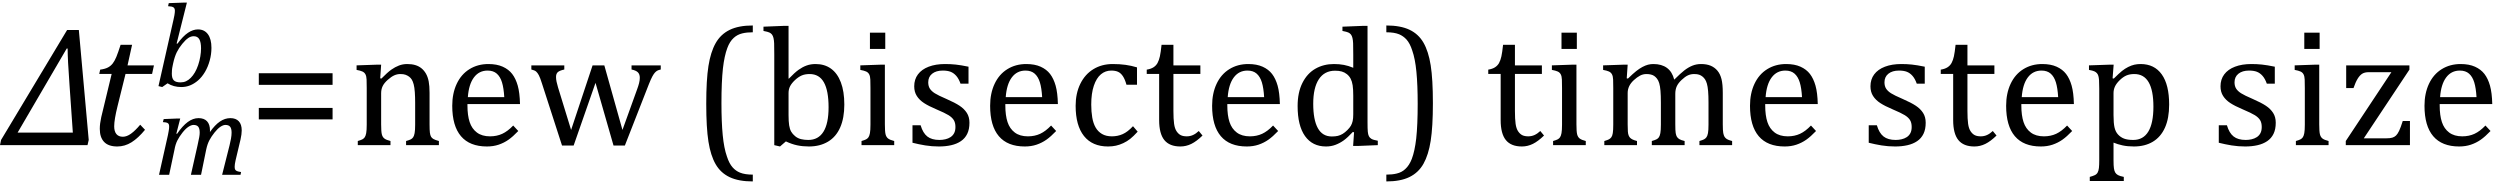
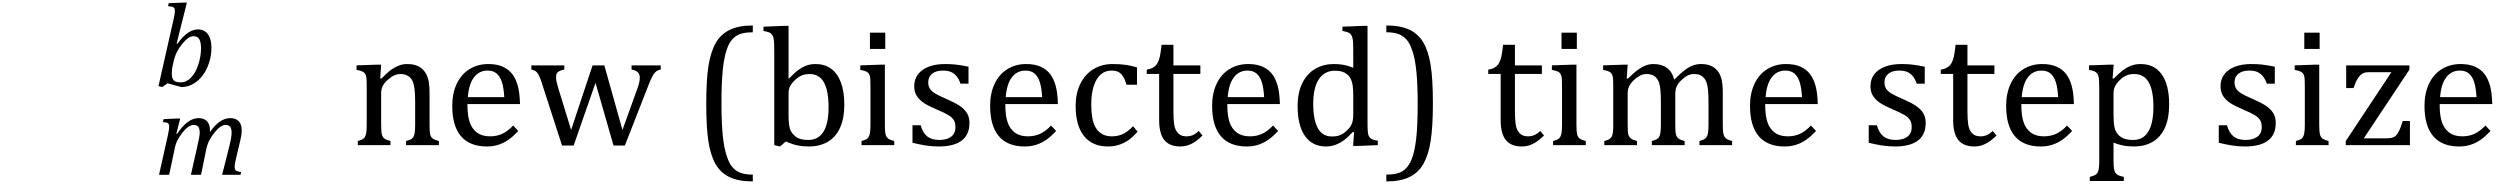
<svg xmlns="http://www.w3.org/2000/svg" stroke-dasharray="none" shape-rendering="auto" font-family="'Dialog'" width="292.813" text-rendering="auto" fill-opacity="1" contentScriptType="text/ecmascript" color-interpolation="auto" color-rendering="auto" preserveAspectRatio="xMidYMid meet" font-size="12" fill="black" stroke="black" image-rendering="auto" stroke-miterlimit="10" zoomAndPan="magnify" version="1.0" stroke-linecap="square" stroke-linejoin="miter" contentStyleType="text/css" font-style="normal" height="22" stroke-width="1" stroke-dashoffset="0" font-weight="normal" stroke-opacity="1" y="-5">
  <defs id="genericDefs" />
  <g>
    <g text-rendering="optimizeLegibility" transform="translate(0.5,17)" color-rendering="optimizeQuality" color-interpolation="linearRGB" image-rendering="optimizeQuality">
-       <path d="M9.75 0 L-0.5 0 L-0.375 -0.609 L7.359 -13.484 L8.734 -13.484 L9.891 -0.609 L9.75 0 ZM7.641 -7.062 Q7.422 -10.062 7.422 -11.312 L7.312 -11.312 L1.562 -1.469 L8.031 -1.469 L7.641 -7.062 Z" stroke="none" />
-     </g>
+       </g>
    <g text-rendering="optimizeLegibility" transform="translate(10.391,17)" color-rendering="optimizeQuality" color-interpolation="linearRGB" image-rendering="optimizeQuality">
-       <path d="M6.594 -1.797 Q5.797 -0.828 5.016 -0.336 Q4.234 0.156 3.344 0.156 Q2.312 0.156 1.805 -0.375 Q1.297 -0.906 1.297 -1.906 Q1.297 -2.516 1.469 -3.281 L2.688 -8.344 L1.234 -8.344 L1.344 -8.844 Q1.922 -8.922 2.258 -9.102 Q2.594 -9.281 2.82 -9.578 Q3.047 -9.875 3.242 -10.352 Q3.438 -10.828 3.734 -11.75 L5.078 -11.75 L4.547 -9.344 L7.641 -9.344 L7.422 -8.344 L4.312 -8.344 L3.375 -4.562 Q2.984 -2.984 2.984 -2.203 Q2.984 -1.609 3.242 -1.297 Q3.5 -0.984 4 -0.984 Q4.453 -0.984 4.945 -1.336 Q5.438 -1.688 6.031 -2.391 L6.594 -1.797 Z" stroke="none" />
-     </g>
+       </g>
    <g text-rendering="optimizeLegibility" transform="translate(18.031,20.477)" color-rendering="optimizeQuality" color-interpolation="linearRGB" image-rendering="optimizeQuality">
      <path d="M6.562 -5.203 L6.562 -5.094 Q6.562 -5.047 6.547 -5 Q7.141 -5.844 7.727 -6.242 Q8.312 -6.641 8.953 -6.641 Q9.594 -6.641 9.938 -6.273 Q10.281 -5.906 10.281 -5.203 Q10.281 -4.766 10.141 -4.141 L9.562 -1.703 Q9.453 -1.219 9.453 -0.938 Q9.453 -0.719 9.516 -0.609 Q9.578 -0.5 9.727 -0.438 Q9.875 -0.375 10.203 -0.328 L10.141 0 L7.984 0 L8.859 -3.469 Q8.953 -3.844 9.023 -4.234 Q9.094 -4.625 9.094 -4.938 Q9.094 -5.422 8.922 -5.633 Q8.75 -5.844 8.375 -5.844 Q8.109 -5.844 7.781 -5.625 Q7.453 -5.406 7.094 -4.953 Q6.734 -4.5 6.5 -4.062 Q6.266 -3.625 6.125 -2.984 L5.516 0 L4.328 0 L5.109 -3.469 Q5.25 -4.109 5.305 -4.414 Q5.359 -4.719 5.359 -4.938 Q5.359 -5.422 5.188 -5.633 Q5.016 -5.844 4.641 -5.844 Q4.375 -5.844 4.039 -5.625 Q3.703 -5.406 3.336 -4.938 Q2.969 -4.469 2.742 -4.023 Q2.516 -3.578 2.406 -2.953 L1.781 0 L0.594 0 L1.641 -4.672 Q1.672 -4.828 1.727 -5.133 Q1.781 -5.438 1.781 -5.641 Q1.781 -5.844 1.727 -5.945 Q1.672 -6.047 1.531 -6.102 Q1.391 -6.156 1.047 -6.172 L1.141 -6.531 L2.688 -6.594 L3.078 -6.594 L2.625 -4.828 L2.703 -4.797 Q3.344 -5.734 3.961 -6.188 Q4.578 -6.641 5.219 -6.641 Q5.875 -6.641 6.219 -6.273 Q6.562 -5.906 6.562 -5.203 Z" stroke="none" />
    </g>
    <g text-rendering="optimizeLegibility" transform="translate(18.031,10.086)" color-rendering="optimizeQuality" color-interpolation="linearRGB" image-rendering="optimizeQuality">
-       <path d="M1.594 -0.328 L0.969 0.109 L0.531 0 L2.297 -7.812 Q2.344 -7.984 2.398 -8.305 Q2.453 -8.625 2.453 -8.828 Q2.453 -9.109 2.281 -9.227 Q2.109 -9.344 1.656 -9.359 L1.734 -9.719 L3.469 -9.781 L3.859 -9.781 L2.656 -4.984 L2.75 -4.969 Q3.406 -5.859 3.992 -6.25 Q4.578 -6.641 5.156 -6.641 Q5.906 -6.641 6.32 -6.078 Q6.734 -5.516 6.734 -4.484 Q6.734 -3.734 6.531 -2.992 Q6.328 -2.25 5.969 -1.648 Q5.609 -1.047 5.164 -0.664 Q4.719 -0.281 4.234 -0.086 Q3.75 0.109 3.203 0.109 Q2.297 0.109 1.594 -0.328 ZM2.188 -2.375 Q2.125 -2.078 2.109 -1.859 Q2.094 -1.641 2.094 -1.453 Q2.094 -0.906 2.328 -0.672 Q2.562 -0.438 3.109 -0.438 Q3.469 -0.438 3.758 -0.57 Q4.047 -0.703 4.312 -0.969 Q4.578 -1.234 4.797 -1.609 Q5.016 -1.984 5.18 -2.469 Q5.344 -2.953 5.43 -3.469 Q5.516 -3.984 5.516 -4.422 Q5.516 -5.141 5.312 -5.492 Q5.109 -5.844 4.656 -5.844 Q4.328 -5.844 4.016 -5.633 Q3.703 -5.422 3.312 -4.945 Q2.922 -4.469 2.672 -3.961 Q2.422 -3.453 2.25 -2.672 L2.188 -2.375 Z" stroke="none" />
+       <path d="M1.594 -0.328 L0.969 0.109 L0.531 0 L2.297 -7.812 Q2.344 -7.984 2.398 -8.305 Q2.453 -8.625 2.453 -8.828 Q2.453 -9.109 2.281 -9.227 Q2.109 -9.344 1.656 -9.359 L1.734 -9.719 L3.469 -9.781 L3.859 -9.781 L2.656 -4.984 L2.75 -4.969 Q3.406 -5.859 3.992 -6.25 Q4.578 -6.641 5.156 -6.641 Q5.906 -6.641 6.32 -6.078 Q6.734 -5.516 6.734 -4.484 Q6.734 -3.734 6.531 -2.992 Q6.328 -2.25 5.969 -1.648 Q5.609 -1.047 5.164 -0.664 Q4.719 -0.281 4.234 -0.086 Q3.75 0.109 3.203 0.109 ZM2.188 -2.375 Q2.125 -2.078 2.109 -1.859 Q2.094 -1.641 2.094 -1.453 Q2.094 -0.906 2.328 -0.672 Q2.562 -0.438 3.109 -0.438 Q3.469 -0.438 3.758 -0.57 Q4.047 -0.703 4.312 -0.969 Q4.578 -1.234 4.797 -1.609 Q5.016 -1.984 5.18 -2.469 Q5.344 -2.953 5.43 -3.469 Q5.516 -3.984 5.516 -4.422 Q5.516 -5.141 5.312 -5.492 Q5.109 -5.844 4.656 -5.844 Q4.328 -5.844 4.016 -5.633 Q3.703 -5.422 3.312 -4.945 Q2.922 -4.469 2.672 -3.961 Q2.422 -3.453 2.25 -2.672 L2.188 -2.375 Z" stroke="none" />
    </g>
    <g text-rendering="optimizeLegibility" transform="translate(29.094,17)" color-rendering="optimizeQuality" color-interpolation="linearRGB" image-rendering="optimizeQuality">
-       <path d="M1.219 -7.062 L1.219 -8.422 L9.859 -8.422 L9.859 -7.062 L1.219 -7.062 ZM1.219 -3.016 L1.219 -4.359 L9.859 -4.359 L9.859 -3.016 L1.219 -3.016 Z" stroke="none" />
-     </g>
+       </g>
    <g text-rendering="optimizeLegibility" transform="translate(40.953,17)" color-rendering="optimizeQuality" color-interpolation="linearRGB" image-rendering="optimizeQuality">
      <path d="M10.453 0 L6.609 0 L6.609 -0.484 Q7 -0.594 7.164 -0.68 Q7.328 -0.766 7.438 -0.922 Q7.547 -1.078 7.609 -1.406 Q7.672 -1.734 7.672 -2.406 L7.672 -4.969 Q7.672 -5.641 7.633 -6.203 Q7.594 -6.766 7.5 -7.117 Q7.406 -7.469 7.281 -7.672 Q7.156 -7.875 6.969 -8.016 Q6.781 -8.156 6.547 -8.242 Q6.312 -8.328 5.938 -8.328 Q5.562 -8.328 5.219 -8.172 Q4.875 -8.016 4.461 -7.648 Q4.047 -7.281 3.867 -6.914 Q3.688 -6.547 3.688 -6.078 L3.688 -2.438 Q3.688 -1.609 3.766 -1.281 Q3.844 -0.953 4.062 -0.781 Q4.281 -0.609 4.781 -0.484 L4.781 0 L0.953 0 L0.953 -0.484 Q1.328 -0.594 1.492 -0.68 Q1.656 -0.766 1.766 -0.922 Q1.875 -1.078 1.938 -1.406 Q2 -1.734 2 -2.406 L2 -6.672 Q2 -7.297 1.984 -7.68 Q1.969 -8.062 1.852 -8.289 Q1.734 -8.516 1.492 -8.625 Q1.25 -8.734 0.812 -8.812 L0.812 -9.344 L3.094 -9.422 L3.688 -9.422 L3.578 -7.828 L3.719 -7.797 Q4.438 -8.531 4.883 -8.844 Q5.328 -9.156 5.781 -9.328 Q6.234 -9.5 6.75 -9.5 Q7.281 -9.5 7.695 -9.375 Q8.109 -9.25 8.422 -8.992 Q8.734 -8.734 8.945 -8.359 Q9.156 -7.984 9.258 -7.461 Q9.359 -6.938 9.359 -6.125 L9.359 -2.438 Q9.359 -1.766 9.398 -1.461 Q9.438 -1.156 9.531 -0.992 Q9.625 -0.828 9.812 -0.719 Q10 -0.609 10.453 -0.484 L10.453 0 ZM19.75 -1.656 Q19.125 -1 18.602 -0.633 Q18.078 -0.266 17.453 -0.055 Q16.828 0.156 16.078 0.156 Q14.062 0.156 13.039 -1.047 Q12.016 -2.25 12.016 -4.609 Q12.016 -6.062 12.539 -7.18 Q13.062 -8.297 14.031 -8.898 Q15 -9.5 16.25 -9.5 Q17.234 -9.5 17.93 -9.188 Q18.625 -8.875 19.039 -8.336 Q19.453 -7.797 19.688 -6.969 Q19.922 -6.141 19.953 -4.812 L13.797 -4.812 L13.797 -4.641 Q13.797 -3.484 14.055 -2.703 Q14.312 -1.922 14.906 -1.477 Q15.5 -1.031 16.438 -1.031 Q17.234 -1.031 17.875 -1.328 Q18.516 -1.625 19.156 -2.297 L19.75 -1.656 ZM18.109 -5.625 Q18.047 -6.688 17.844 -7.352 Q17.641 -8.016 17.234 -8.375 Q16.828 -8.734 16.156 -8.734 Q15.156 -8.734 14.555 -7.93 Q13.953 -7.125 13.844 -5.625 L18.109 -5.625 ZM28.797 -7.297 L26.234 0.047 L24.875 0.047 L22.531 -7.203 Q22.312 -7.906 22.156 -8.195 Q22 -8.484 21.836 -8.625 Q21.672 -8.766 21.281 -8.859 L21.281 -9.344 L25.141 -9.344 L25.141 -8.859 Q24.578 -8.734 24.375 -8.547 Q24.172 -8.359 24.172 -7.984 Q24.172 -7.719 24.234 -7.43 Q24.297 -7.141 24.406 -6.766 L25.938 -1.781 L28.453 -9.344 L29.828 -9.344 L31.953 -1.781 L33.672 -6.547 Q33.812 -6.922 33.898 -7.258 Q33.984 -7.594 33.984 -7.891 Q33.984 -8.297 33.766 -8.523 Q33.547 -8.75 33.016 -8.859 L33.016 -9.344 L36.438 -9.344 L36.438 -8.859 Q36.156 -8.797 36.023 -8.719 Q35.891 -8.641 35.758 -8.5 Q35.625 -8.359 35.461 -8.062 Q35.297 -7.766 35.047 -7.141 L32.234 0.047 L30.906 0.047 L28.797 -7.297 ZM47.219 4.25 Q45.562 4.25 44.508 3.75 Q43.453 3.25 42.867 2.234 Q42.281 1.219 42.023 -0.414 Q41.766 -2.047 41.766 -4.844 Q41.766 -7.625 42.023 -9.266 Q42.281 -10.906 42.867 -11.945 Q43.453 -12.984 44.508 -13.5 Q45.562 -14.016 47.219 -14.016 L47.219 -13.219 Q46.531 -13.219 46 -13.094 Q45.406 -12.953 44.984 -12.562 Q44.516 -12.141 44.234 -11.375 Q43.891 -10.469 43.719 -8.984 Q43.547 -7.406 43.547 -4.922 Q43.547 -2.719 43.695 -1.18 Q43.844 0.359 44.188 1.328 Q44.453 2.156 44.859 2.609 Q45.219 3.016 45.719 3.219 Q46.297 3.453 47.219 3.453 L47.219 4.25 ZM51.406 -7.797 L51.453 -7.797 Q52.125 -8.5 52.586 -8.828 Q53.047 -9.156 53.523 -9.328 Q54 -9.5 54.578 -9.5 Q55.625 -9.5 56.375 -8.961 Q57.125 -8.422 57.531 -7.359 Q57.938 -6.297 57.938 -4.75 Q57.938 -3.172 57.453 -2.07 Q56.969 -0.969 56.023 -0.406 Q55.078 0.156 53.797 0.156 Q53.062 0.156 52.43 0.023 Q51.797 -0.109 51.094 -0.438 L50.406 0.156 L49.734 0 L49.734 -10.609 Q49.734 -11.547 49.719 -11.922 Q49.703 -12.297 49.641 -12.555 Q49.578 -12.812 49.461 -12.961 Q49.344 -13.109 49.156 -13.195 Q48.969 -13.281 48.469 -13.375 L48.469 -13.875 L50.828 -13.969 L51.406 -13.969 L51.406 -7.797 ZM51.406 -3.516 Q51.406 -2.766 51.477 -2.32 Q51.547 -1.875 51.711 -1.586 Q51.875 -1.297 52.18 -1.047 Q52.484 -0.797 52.867 -0.703 Q53.25 -0.609 53.719 -0.609 Q54.891 -0.609 55.492 -1.57 Q56.094 -2.531 56.094 -4.438 Q56.094 -6.375 55.547 -7.352 Q55 -8.328 53.875 -8.328 Q53.328 -8.328 52.938 -8.156 Q52.547 -7.984 52.156 -7.617 Q51.766 -7.25 51.586 -6.898 Q51.406 -6.547 51.406 -6.109 L51.406 -3.516 ZM62.734 -13.172 L62.734 -11.266 L60.938 -11.266 L60.938 -13.172 L62.734 -13.172 ZM59.953 -0.484 Q60.328 -0.594 60.492 -0.68 Q60.656 -0.766 60.766 -0.922 Q60.875 -1.078 60.938 -1.406 Q61 -1.734 61 -2.406 L61 -6.672 Q61 -7.297 60.984 -7.68 Q60.969 -8.062 60.852 -8.289 Q60.734 -8.516 60.492 -8.625 Q60.25 -8.734 59.812 -8.812 L59.812 -9.344 L62.094 -9.422 L62.688 -9.422 L62.688 -2.438 Q62.688 -1.609 62.766 -1.281 Q62.844 -0.953 63.062 -0.781 Q63.281 -0.609 63.781 -0.484 L63.781 0 L59.953 0 L59.953 -0.484 ZM72.484 -7.203 L71.547 -7.203 Q71.344 -7.781 71.047 -8.117 Q70.75 -8.453 70.383 -8.594 Q70.016 -8.734 69.469 -8.734 Q68.688 -8.734 68.227 -8.367 Q67.766 -8 67.766 -7.359 Q67.766 -6.922 67.953 -6.625 Q68.141 -6.328 68.531 -6.078 Q68.922 -5.828 69.906 -5.406 Q70.906 -4.969 71.445 -4.609 Q71.984 -4.25 72.289 -3.773 Q72.594 -3.297 72.594 -2.625 Q72.594 -1.859 72.336 -1.328 Q72.078 -0.797 71.594 -0.469 Q71.109 -0.141 70.453 0.008 Q69.797 0.156 69.016 0.156 Q68.188 0.156 67.422 0.031 Q66.656 -0.094 65.922 -0.281 L65.922 -2.328 L66.875 -2.328 Q67.141 -1.422 67.656 -1.016 Q68.172 -0.609 69.078 -0.609 Q69.438 -0.609 69.773 -0.688 Q70.109 -0.766 70.375 -0.938 Q70.641 -1.109 70.797 -1.398 Q70.953 -1.688 70.953 -2.125 Q70.953 -2.625 70.758 -2.938 Q70.562 -3.25 70.148 -3.508 Q69.734 -3.766 68.703 -4.203 Q67.812 -4.578 67.273 -4.93 Q66.734 -5.281 66.43 -5.758 Q66.125 -6.234 66.125 -6.891 Q66.125 -7.703 66.562 -8.289 Q67 -8.875 67.82 -9.188 Q68.641 -9.5 69.734 -9.5 Q70.375 -9.5 70.977 -9.438 Q71.578 -9.375 72.484 -9.188 L72.484 -7.203 ZM82.75 -1.656 Q82.125 -1 81.602 -0.633 Q81.078 -0.266 80.453 -0.055 Q79.828 0.156 79.078 0.156 Q77.062 0.156 76.039 -1.047 Q75.016 -2.25 75.016 -4.609 Q75.016 -6.062 75.539 -7.18 Q76.062 -8.297 77.031 -8.898 Q78 -9.5 79.25 -9.5 Q80.234 -9.5 80.93 -9.188 Q81.625 -8.875 82.039 -8.336 Q82.453 -7.797 82.688 -6.969 Q82.922 -6.141 82.953 -4.812 L76.797 -4.812 L76.797 -4.641 Q76.797 -3.484 77.055 -2.703 Q77.312 -1.922 77.906 -1.477 Q78.5 -1.031 79.438 -1.031 Q80.234 -1.031 80.875 -1.328 Q81.516 -1.625 82.156 -2.297 L82.75 -1.656 ZM81.109 -5.625 Q81.047 -6.688 80.844 -7.352 Q80.641 -8.016 80.234 -8.375 Q79.828 -8.734 79.156 -8.734 Q78.156 -8.734 77.555 -7.93 Q76.953 -7.125 76.844 -5.625 L81.109 -5.625 ZM92.219 -9.109 L92.219 -7.078 L90.984 -7.078 Q90.812 -7.703 90.57 -8.07 Q90.328 -8.438 90.008 -8.586 Q89.688 -8.734 89.203 -8.734 Q88.516 -8.734 87.992 -8.297 Q87.469 -7.859 87.164 -6.961 Q86.859 -6.062 86.859 -4.75 Q86.859 -3.922 86.977 -3.234 Q87.094 -2.547 87.375 -2.062 Q87.656 -1.578 88.125 -1.305 Q88.594 -1.031 89.281 -1.031 Q89.953 -1.031 90.539 -1.289 Q91.125 -1.547 91.75 -2.219 L92.297 -1.578 Q91.797 -1.031 91.422 -0.734 Q91.047 -0.438 90.609 -0.234 Q90.172 -0.031 89.75 0.062 Q89.328 0.156 88.828 0.156 Q86.984 0.156 86.008 -1.07 Q85.031 -2.297 85.031 -4.609 Q85.031 -6.062 85.578 -7.18 Q86.125 -8.297 87.109 -8.898 Q88.094 -9.5 89.375 -9.5 Q90.188 -9.5 90.867 -9.406 Q91.547 -9.312 92.219 -9.109 ZM93.359 -8.844 Q93.844 -8.922 94.148 -9.117 Q94.453 -9.312 94.625 -9.625 Q94.797 -9.938 94.898 -10.398 Q95 -10.859 95.094 -11.75 L96.484 -11.75 L96.484 -9.344 L99.641 -9.344 L99.641 -8.344 L96.484 -8.344 L96.484 -4 Q96.484 -3.062 96.562 -2.5 Q96.641 -1.938 96.859 -1.617 Q97.078 -1.297 97.352 -1.164 Q97.625 -1.031 98.047 -1.031 Q98.438 -1.031 98.781 -1.188 Q99.125 -1.344 99.453 -1.656 L99.891 -1.125 Q99.203 -0.453 98.586 -0.148 Q97.969 0.156 97.297 0.156 Q96.031 0.156 95.422 -0.594 Q94.812 -1.344 94.812 -2.938 L94.812 -8.344 L93.359 -8.344 L93.359 -8.844 ZM108.75 -1.656 Q108.125 -1 107.602 -0.633 Q107.078 -0.266 106.453 -0.055 Q105.828 0.156 105.078 0.156 Q103.062 0.156 102.039 -1.047 Q101.016 -2.25 101.016 -4.609 Q101.016 -6.062 101.539 -7.18 Q102.062 -8.297 103.031 -8.898 Q104 -9.5 105.25 -9.5 Q106.234 -9.5 106.93 -9.188 Q107.625 -8.875 108.039 -8.336 Q108.453 -7.797 108.688 -6.969 Q108.922 -6.141 108.953 -4.812 L102.797 -4.812 L102.797 -4.641 Q102.797 -3.484 103.055 -2.703 Q103.312 -1.922 103.906 -1.477 Q104.5 -1.031 105.438 -1.031 Q106.234 -1.031 106.875 -1.328 Q107.516 -1.625 108.156 -2.297 L108.75 -1.656 ZM107.109 -5.625 Q107.047 -6.688 106.844 -7.352 Q106.641 -8.016 106.234 -8.375 Q105.828 -8.734 105.156 -8.734 Q104.156 -8.734 103.555 -7.93 Q102.953 -7.125 102.844 -5.625 L107.109 -5.625 ZM117.547 -10.609 Q117.547 -11.547 117.531 -11.922 Q117.516 -12.297 117.453 -12.555 Q117.391 -12.812 117.273 -12.961 Q117.156 -13.109 116.969 -13.195 Q116.781 -13.281 116.281 -13.375 L116.281 -13.875 L118.641 -13.969 L119.219 -13.969 L119.219 -2.672 Q119.219 -1.906 119.25 -1.578 Q119.281 -1.25 119.375 -1.055 Q119.469 -0.859 119.68 -0.734 Q119.891 -0.609 120.422 -0.516 L120.422 0 L118.109 0.094 L117.531 0.094 L117.641 -1.5 L117.5 -1.547 Q116.891 -0.891 116.438 -0.562 Q115.984 -0.234 115.469 -0.039 Q114.953 0.156 114.359 0.156 Q112.766 0.156 111.898 -1.062 Q111.031 -2.281 111.031 -4.578 Q111.031 -6.172 111.594 -7.289 Q112.156 -8.406 113.117 -8.953 Q114.078 -9.5 115.281 -9.5 Q115.922 -9.5 116.453 -9.398 Q116.984 -9.297 117.547 -9.062 L117.547 -10.609 ZM117.547 -5.797 Q117.547 -6.547 117.477 -7.008 Q117.406 -7.469 117.242 -7.781 Q117.078 -8.094 116.805 -8.312 Q116.531 -8.531 116.203 -8.625 Q115.875 -8.719 115.422 -8.719 Q114.172 -8.719 113.516 -7.719 Q112.859 -6.719 112.859 -4.844 Q112.859 -2.969 113.398 -1.992 Q113.938 -1.016 115.031 -1.016 Q115.453 -1.016 115.742 -1.086 Q116.031 -1.156 116.305 -1.32 Q116.578 -1.484 116.859 -1.766 Q117.141 -2.047 117.273 -2.281 Q117.406 -2.516 117.477 -2.82 Q117.547 -3.125 117.547 -3.609 L117.547 -5.797 ZM121.422 -14.016 Q123.078 -14.016 124.133 -13.516 Q125.188 -13.016 125.773 -12 Q126.359 -10.984 126.617 -9.352 Q126.875 -7.719 126.875 -4.922 Q126.875 -2.156 126.617 -0.508 Q126.359 1.141 125.773 2.18 Q125.188 3.219 124.133 3.734 Q123.078 4.25 121.422 4.25 L121.422 3.453 Q122.109 3.453 122.625 3.328 Q123.234 3.188 123.641 2.797 Q124.109 2.375 124.406 1.609 Q124.75 0.703 124.922 -0.781 Q125.094 -2.359 125.094 -4.844 Q125.094 -7.047 124.945 -8.586 Q124.797 -10.125 124.453 -11.094 Q124.188 -11.922 123.781 -12.375 Q123.406 -12.781 122.922 -12.984 Q122.344 -13.219 121.422 -13.219 L121.422 -14.016 ZM133.359 -8.844 Q133.844 -8.922 134.148 -9.117 Q134.453 -9.312 134.625 -9.625 Q134.797 -9.938 134.898 -10.398 Q135 -10.859 135.094 -11.75 L136.484 -11.75 L136.484 -9.344 L139.641 -9.344 L139.641 -8.344 L136.484 -8.344 L136.484 -4 Q136.484 -3.062 136.562 -2.5 Q136.641 -1.938 136.859 -1.617 Q137.078 -1.297 137.352 -1.164 Q137.625 -1.031 138.047 -1.031 Q138.438 -1.031 138.781 -1.188 Q139.125 -1.344 139.453 -1.656 L139.891 -1.125 Q139.203 -0.453 138.586 -0.148 Q137.969 0.156 137.297 0.156 Q136.031 0.156 135.422 -0.594 Q134.812 -1.344 134.812 -2.938 L134.812 -8.344 L133.359 -8.344 L133.359 -8.844 ZM143.734 -13.172 L143.734 -11.266 L141.938 -11.266 L141.938 -13.172 L143.734 -13.172 ZM140.953 -0.484 Q141.328 -0.594 141.492 -0.68 Q141.656 -0.766 141.766 -0.922 Q141.875 -1.078 141.938 -1.406 Q142 -1.734 142 -2.406 L142 -6.672 Q142 -7.297 141.984 -7.68 Q141.969 -8.062 141.852 -8.289 Q141.734 -8.516 141.492 -8.625 Q141.25 -8.734 140.812 -8.812 L140.812 -9.344 L143.094 -9.422 L143.688 -9.422 L143.688 -2.438 Q143.688 -1.609 143.766 -1.281 Q143.844 -0.953 144.062 -0.781 Q144.281 -0.609 144.781 -0.484 L144.781 0 L140.953 0 L140.953 -0.484 ZM149.578 -7.828 L149.719 -7.797 Q150.312 -8.375 150.688 -8.672 Q151.062 -8.969 151.414 -9.156 Q151.766 -9.344 152.07 -9.422 Q152.375 -9.5 152.703 -9.5 Q153.672 -9.5 154.289 -9.047 Q154.906 -8.594 155.141 -7.672 Q155.875 -8.406 156.328 -8.758 Q156.781 -9.109 157.258 -9.305 Q157.734 -9.5 158.281 -9.5 Q158.938 -9.5 159.406 -9.305 Q159.875 -9.109 160.203 -8.719 Q160.531 -8.328 160.68 -7.727 Q160.828 -7.125 160.828 -6.125 L160.828 -2.438 Q160.828 -1.703 160.883 -1.422 Q160.938 -1.141 161.031 -0.984 Q161.125 -0.828 161.305 -0.711 Q161.484 -0.594 161.922 -0.484 L161.922 0 L158.094 0 L158.094 -0.484 Q158.469 -0.594 158.633 -0.68 Q158.797 -0.766 158.914 -0.922 Q159.031 -1.078 159.094 -1.406 Q159.156 -1.734 159.156 -2.406 L159.156 -4.969 Q159.156 -5.797 159.109 -6.336 Q159.062 -6.875 158.969 -7.195 Q158.875 -7.516 158.75 -7.703 Q158.625 -7.891 158.453 -8.031 Q158.281 -8.172 158.062 -8.25 Q157.844 -8.328 157.469 -8.328 Q157.078 -8.328 156.742 -8.172 Q156.406 -8.016 156.008 -7.641 Q155.609 -7.266 155.438 -6.891 Q155.266 -6.516 155.266 -6 L155.266 -2.438 Q155.266 -1.703 155.312 -1.422 Q155.359 -1.141 155.453 -0.984 Q155.547 -0.828 155.727 -0.711 Q155.906 -0.594 156.359 -0.484 L156.359 0 L152.516 0 L152.516 -0.484 Q152.891 -0.594 153.062 -0.68 Q153.234 -0.766 153.344 -0.922 Q153.453 -1.078 153.516 -1.406 Q153.578 -1.734 153.578 -2.406 L153.578 -4.969 Q153.578 -5.828 153.531 -6.375 Q153.484 -6.922 153.383 -7.258 Q153.281 -7.594 153.117 -7.797 Q152.953 -8 152.789 -8.109 Q152.625 -8.219 152.398 -8.273 Q152.172 -8.328 151.891 -8.328 Q151.484 -8.328 151.133 -8.141 Q150.781 -7.953 150.414 -7.617 Q150.047 -7.281 149.867 -6.906 Q149.688 -6.531 149.688 -6.109 L149.688 -2.438 Q149.688 -1.891 149.711 -1.594 Q149.734 -1.297 149.805 -1.133 Q149.875 -0.969 149.969 -0.867 Q150.062 -0.766 150.242 -0.672 Q150.422 -0.578 150.781 -0.484 L150.781 0 L146.953 0 L146.953 -0.484 Q147.328 -0.594 147.492 -0.68 Q147.656 -0.766 147.773 -0.922 Q147.891 -1.078 147.945 -1.406 Q148 -1.734 148 -2.406 L148 -6.672 Q148 -7.297 147.984 -7.68 Q147.969 -8.062 147.852 -8.289 Q147.734 -8.516 147.492 -8.625 Q147.25 -8.734 146.812 -8.812 L146.812 -9.344 L149.094 -9.422 L149.688 -9.422 L149.578 -7.828 ZM171.75 -1.656 Q171.125 -1 170.602 -0.633 Q170.078 -0.266 169.453 -0.055 Q168.828 0.156 168.078 0.156 Q166.062 0.156 165.039 -1.047 Q164.016 -2.25 164.016 -4.609 Q164.016 -6.062 164.539 -7.18 Q165.062 -8.297 166.031 -8.898 Q167 -9.5 168.25 -9.5 Q169.234 -9.5 169.93 -9.188 Q170.625 -8.875 171.039 -8.336 Q171.453 -7.797 171.688 -6.969 Q171.922 -6.141 171.953 -4.812 L165.797 -4.812 L165.797 -4.641 Q165.797 -3.484 166.055 -2.703 Q166.312 -1.922 166.906 -1.477 Q167.5 -1.031 168.438 -1.031 Q169.234 -1.031 169.875 -1.328 Q170.516 -1.625 171.156 -2.297 L171.75 -1.656 ZM170.109 -5.625 Q170.047 -6.688 169.844 -7.352 Q169.641 -8.016 169.234 -8.375 Q168.828 -8.734 168.156 -8.734 Q167.156 -8.734 166.555 -7.93 Q165.953 -7.125 165.844 -5.625 L170.109 -5.625 ZM184.484 -7.203 L183.547 -7.203 Q183.344 -7.781 183.047 -8.117 Q182.75 -8.453 182.383 -8.594 Q182.016 -8.734 181.469 -8.734 Q180.688 -8.734 180.227 -8.367 Q179.766 -8 179.766 -7.359 Q179.766 -6.922 179.953 -6.625 Q180.141 -6.328 180.531 -6.078 Q180.922 -5.828 181.906 -5.406 Q182.906 -4.969 183.445 -4.609 Q183.984 -4.25 184.289 -3.773 Q184.594 -3.297 184.594 -2.625 Q184.594 -1.859 184.336 -1.328 Q184.078 -0.797 183.594 -0.469 Q183.109 -0.141 182.453 0.008 Q181.797 0.156 181.016 0.156 Q180.188 0.156 179.422 0.031 Q178.656 -0.094 177.922 -0.281 L177.922 -2.328 L178.875 -2.328 Q179.141 -1.422 179.656 -1.016 Q180.172 -0.609 181.078 -0.609 Q181.438 -0.609 181.773 -0.688 Q182.109 -0.766 182.375 -0.938 Q182.641 -1.109 182.797 -1.398 Q182.953 -1.688 182.953 -2.125 Q182.953 -2.625 182.758 -2.938 Q182.562 -3.25 182.148 -3.508 Q181.734 -3.766 180.703 -4.203 Q179.812 -4.578 179.273 -4.93 Q178.734 -5.281 178.43 -5.758 Q178.125 -6.234 178.125 -6.891 Q178.125 -7.703 178.562 -8.289 Q179 -8.875 179.82 -9.188 Q180.641 -9.5 181.734 -9.5 Q182.375 -9.5 182.977 -9.438 Q183.578 -9.375 184.484 -9.188 L184.484 -7.203 ZM186.359 -8.844 Q186.844 -8.922 187.148 -9.117 Q187.453 -9.312 187.625 -9.625 Q187.797 -9.938 187.898 -10.398 Q188 -10.859 188.094 -11.75 L189.484 -11.75 L189.484 -9.344 L192.641 -9.344 L192.641 -8.344 L189.484 -8.344 L189.484 -4 Q189.484 -3.062 189.562 -2.5 Q189.641 -1.938 189.859 -1.617 Q190.078 -1.297 190.352 -1.164 Q190.625 -1.031 191.047 -1.031 Q191.438 -1.031 191.781 -1.188 Q192.125 -1.344 192.453 -1.656 L192.891 -1.125 Q192.203 -0.453 191.586 -0.148 Q190.969 0.156 190.297 0.156 Q189.031 0.156 188.422 -0.594 Q187.812 -1.344 187.812 -2.938 L187.812 -8.344 L186.359 -8.344 L186.359 -8.844 ZM201.75 -1.656 Q201.125 -1 200.602 -0.633 Q200.078 -0.266 199.453 -0.055 Q198.828 0.156 198.078 0.156 Q196.062 0.156 195.039 -1.047 Q194.016 -2.25 194.016 -4.609 Q194.016 -6.062 194.539 -7.18 Q195.062 -8.297 196.031 -8.898 Q197 -9.5 198.25 -9.5 Q199.234 -9.5 199.93 -9.188 Q200.625 -8.875 201.039 -8.336 Q201.453 -7.797 201.688 -6.969 Q201.922 -6.141 201.953 -4.812 L195.797 -4.812 L195.797 -4.641 Q195.797 -3.484 196.055 -2.703 Q196.312 -1.922 196.906 -1.477 Q197.5 -1.031 198.438 -1.031 Q199.234 -1.031 199.875 -1.328 Q200.516 -1.625 201.156 -2.297 L201.75 -1.656 ZM200.109 -5.625 Q200.047 -6.688 199.844 -7.352 Q199.641 -8.016 199.234 -8.375 Q198.828 -8.734 198.156 -8.734 Q197.156 -8.734 196.555 -7.93 Q195.953 -7.125 195.844 -5.625 L200.109 -5.625 ZM206.594 -0.297 L206.594 1.766 Q206.594 2.406 206.641 2.719 Q206.688 3.031 206.797 3.211 Q206.906 3.391 207.117 3.508 Q207.328 3.625 207.797 3.719 L207.797 4.203 L203.812 4.203 L203.812 3.719 Q204.156 3.625 204.383 3.523 Q204.609 3.422 204.727 3.219 Q204.844 3.016 204.883 2.672 Q204.922 2.328 204.922 1.766 L204.922 -6.609 Q204.922 -7.312 204.898 -7.609 Q204.875 -7.906 204.82 -8.102 Q204.766 -8.297 204.648 -8.43 Q204.531 -8.562 204.344 -8.648 Q204.156 -8.734 203.719 -8.812 L203.719 -9.344 L206.016 -9.422 L206.609 -9.422 L206.484 -7.828 L206.625 -7.797 Q207.234 -8.406 207.586 -8.688 Q207.938 -8.969 208.312 -9.156 Q208.688 -9.344 209.031 -9.422 Q209.375 -9.5 209.766 -9.5 Q211.375 -9.5 212.242 -8.289 Q213.109 -7.078 213.109 -4.75 Q213.109 -3.141 212.617 -2.047 Q212.125 -0.953 211.195 -0.398 Q210.266 0.156 208.984 0.156 Q208.25 0.156 207.664 0.031 Q207.078 -0.094 206.594 -0.297 ZM206.594 -3.516 Q206.594 -2.578 206.711 -2.07 Q206.828 -1.562 207.125 -1.242 Q207.422 -0.922 207.828 -0.766 Q208.234 -0.609 208.906 -0.609 Q210.078 -0.609 210.672 -1.594 Q211.266 -2.578 211.266 -4.5 Q211.266 -8.328 209.031 -8.328 Q208.484 -8.328 208.094 -8.156 Q207.703 -7.984 207.312 -7.602 Q206.922 -7.219 206.758 -6.859 Q206.594 -6.5 206.594 -6.094 L206.594 -3.516 ZM225.484 -7.203 L224.547 -7.203 Q224.344 -7.781 224.047 -8.117 Q223.75 -8.453 223.383 -8.594 Q223.016 -8.734 222.469 -8.734 Q221.688 -8.734 221.227 -8.367 Q220.766 -8 220.766 -7.359 Q220.766 -6.922 220.953 -6.625 Q221.141 -6.328 221.531 -6.078 Q221.922 -5.828 222.906 -5.406 Q223.906 -4.969 224.445 -4.609 Q224.984 -4.25 225.289 -3.773 Q225.594 -3.297 225.594 -2.625 Q225.594 -1.859 225.336 -1.328 Q225.078 -0.797 224.594 -0.469 Q224.109 -0.141 223.453 0.008 Q222.797 0.156 222.016 0.156 Q221.188 0.156 220.422 0.031 Q219.656 -0.094 218.922 -0.281 L218.922 -2.328 L219.875 -2.328 Q220.141 -1.422 220.656 -1.016 Q221.172 -0.609 222.078 -0.609 Q222.438 -0.609 222.773 -0.688 Q223.109 -0.766 223.375 -0.938 Q223.641 -1.109 223.797 -1.398 Q223.953 -1.688 223.953 -2.125 Q223.953 -2.625 223.758 -2.938 Q223.562 -3.25 223.148 -3.508 Q222.734 -3.766 221.703 -4.203 Q220.812 -4.578 220.273 -4.93 Q219.734 -5.281 219.43 -5.758 Q219.125 -6.234 219.125 -6.891 Q219.125 -7.703 219.562 -8.289 Q220 -8.875 220.82 -9.188 Q221.641 -9.5 222.734 -9.5 Q223.375 -9.5 223.977 -9.438 Q224.578 -9.375 225.484 -9.188 L225.484 -7.203 ZM230.734 -13.172 L230.734 -11.266 L228.938 -11.266 L228.938 -13.172 L230.734 -13.172 ZM227.953 -0.484 Q228.328 -0.594 228.492 -0.68 Q228.656 -0.766 228.766 -0.922 Q228.875 -1.078 228.938 -1.406 Q229 -1.734 229 -2.406 L229 -6.672 Q229 -7.297 228.984 -7.68 Q228.969 -8.062 228.852 -8.289 Q228.734 -8.516 228.492 -8.625 Q228.25 -8.734 227.812 -8.812 L227.812 -9.344 L230.094 -9.422 L230.688 -9.422 L230.688 -2.438 Q230.688 -1.609 230.766 -1.281 Q230.844 -0.953 231.062 -0.781 Q231.281 -0.609 231.781 -0.484 L231.781 0 L227.953 0 L227.953 -0.484 ZM241.312 -2.828 L241.312 0 L233.797 0 L233.797 -0.484 L239.141 -8.547 L236.5 -8.547 Q236.016 -8.547 235.727 -8.367 Q235.438 -8.188 235.188 -7.781 Q234.938 -7.375 234.703 -6.688 L233.844 -6.688 L233.844 -9.344 L241.25 -9.344 L241.25 -8.844 L235.906 -0.797 L238.484 -0.797 Q238.984 -0.797 239.242 -0.875 Q239.5 -0.953 239.68 -1.125 Q239.859 -1.297 240.039 -1.664 Q240.219 -2.031 240.469 -2.828 L241.312 -2.828 ZM250.75 -1.656 Q250.125 -1 249.602 -0.633 Q249.078 -0.266 248.453 -0.055 Q247.828 0.156 247.078 0.156 Q245.062 0.156 244.039 -1.047 Q243.016 -2.25 243.016 -4.609 Q243.016 -6.062 243.539 -7.18 Q244.062 -8.297 245.031 -8.898 Q246 -9.5 247.25 -9.5 Q248.234 -9.5 248.93 -9.188 Q249.625 -8.875 250.039 -8.336 Q250.453 -7.797 250.688 -6.969 Q250.922 -6.141 250.953 -4.812 L244.797 -4.812 L244.797 -4.641 Q244.797 -3.484 245.055 -2.703 Q245.312 -1.922 245.906 -1.477 Q246.5 -1.031 247.438 -1.031 Q248.234 -1.031 248.875 -1.328 Q249.516 -1.625 250.156 -2.297 L250.75 -1.656 ZM249.109 -5.625 Q249.047 -6.688 248.844 -7.352 Q248.641 -8.016 248.234 -8.375 Q247.828 -8.734 247.156 -8.734 Q246.156 -8.734 245.555 -7.93 Q244.953 -7.125 244.844 -5.625 L249.109 -5.625 Z" stroke="none" />
    </g>
  </g>
</svg>